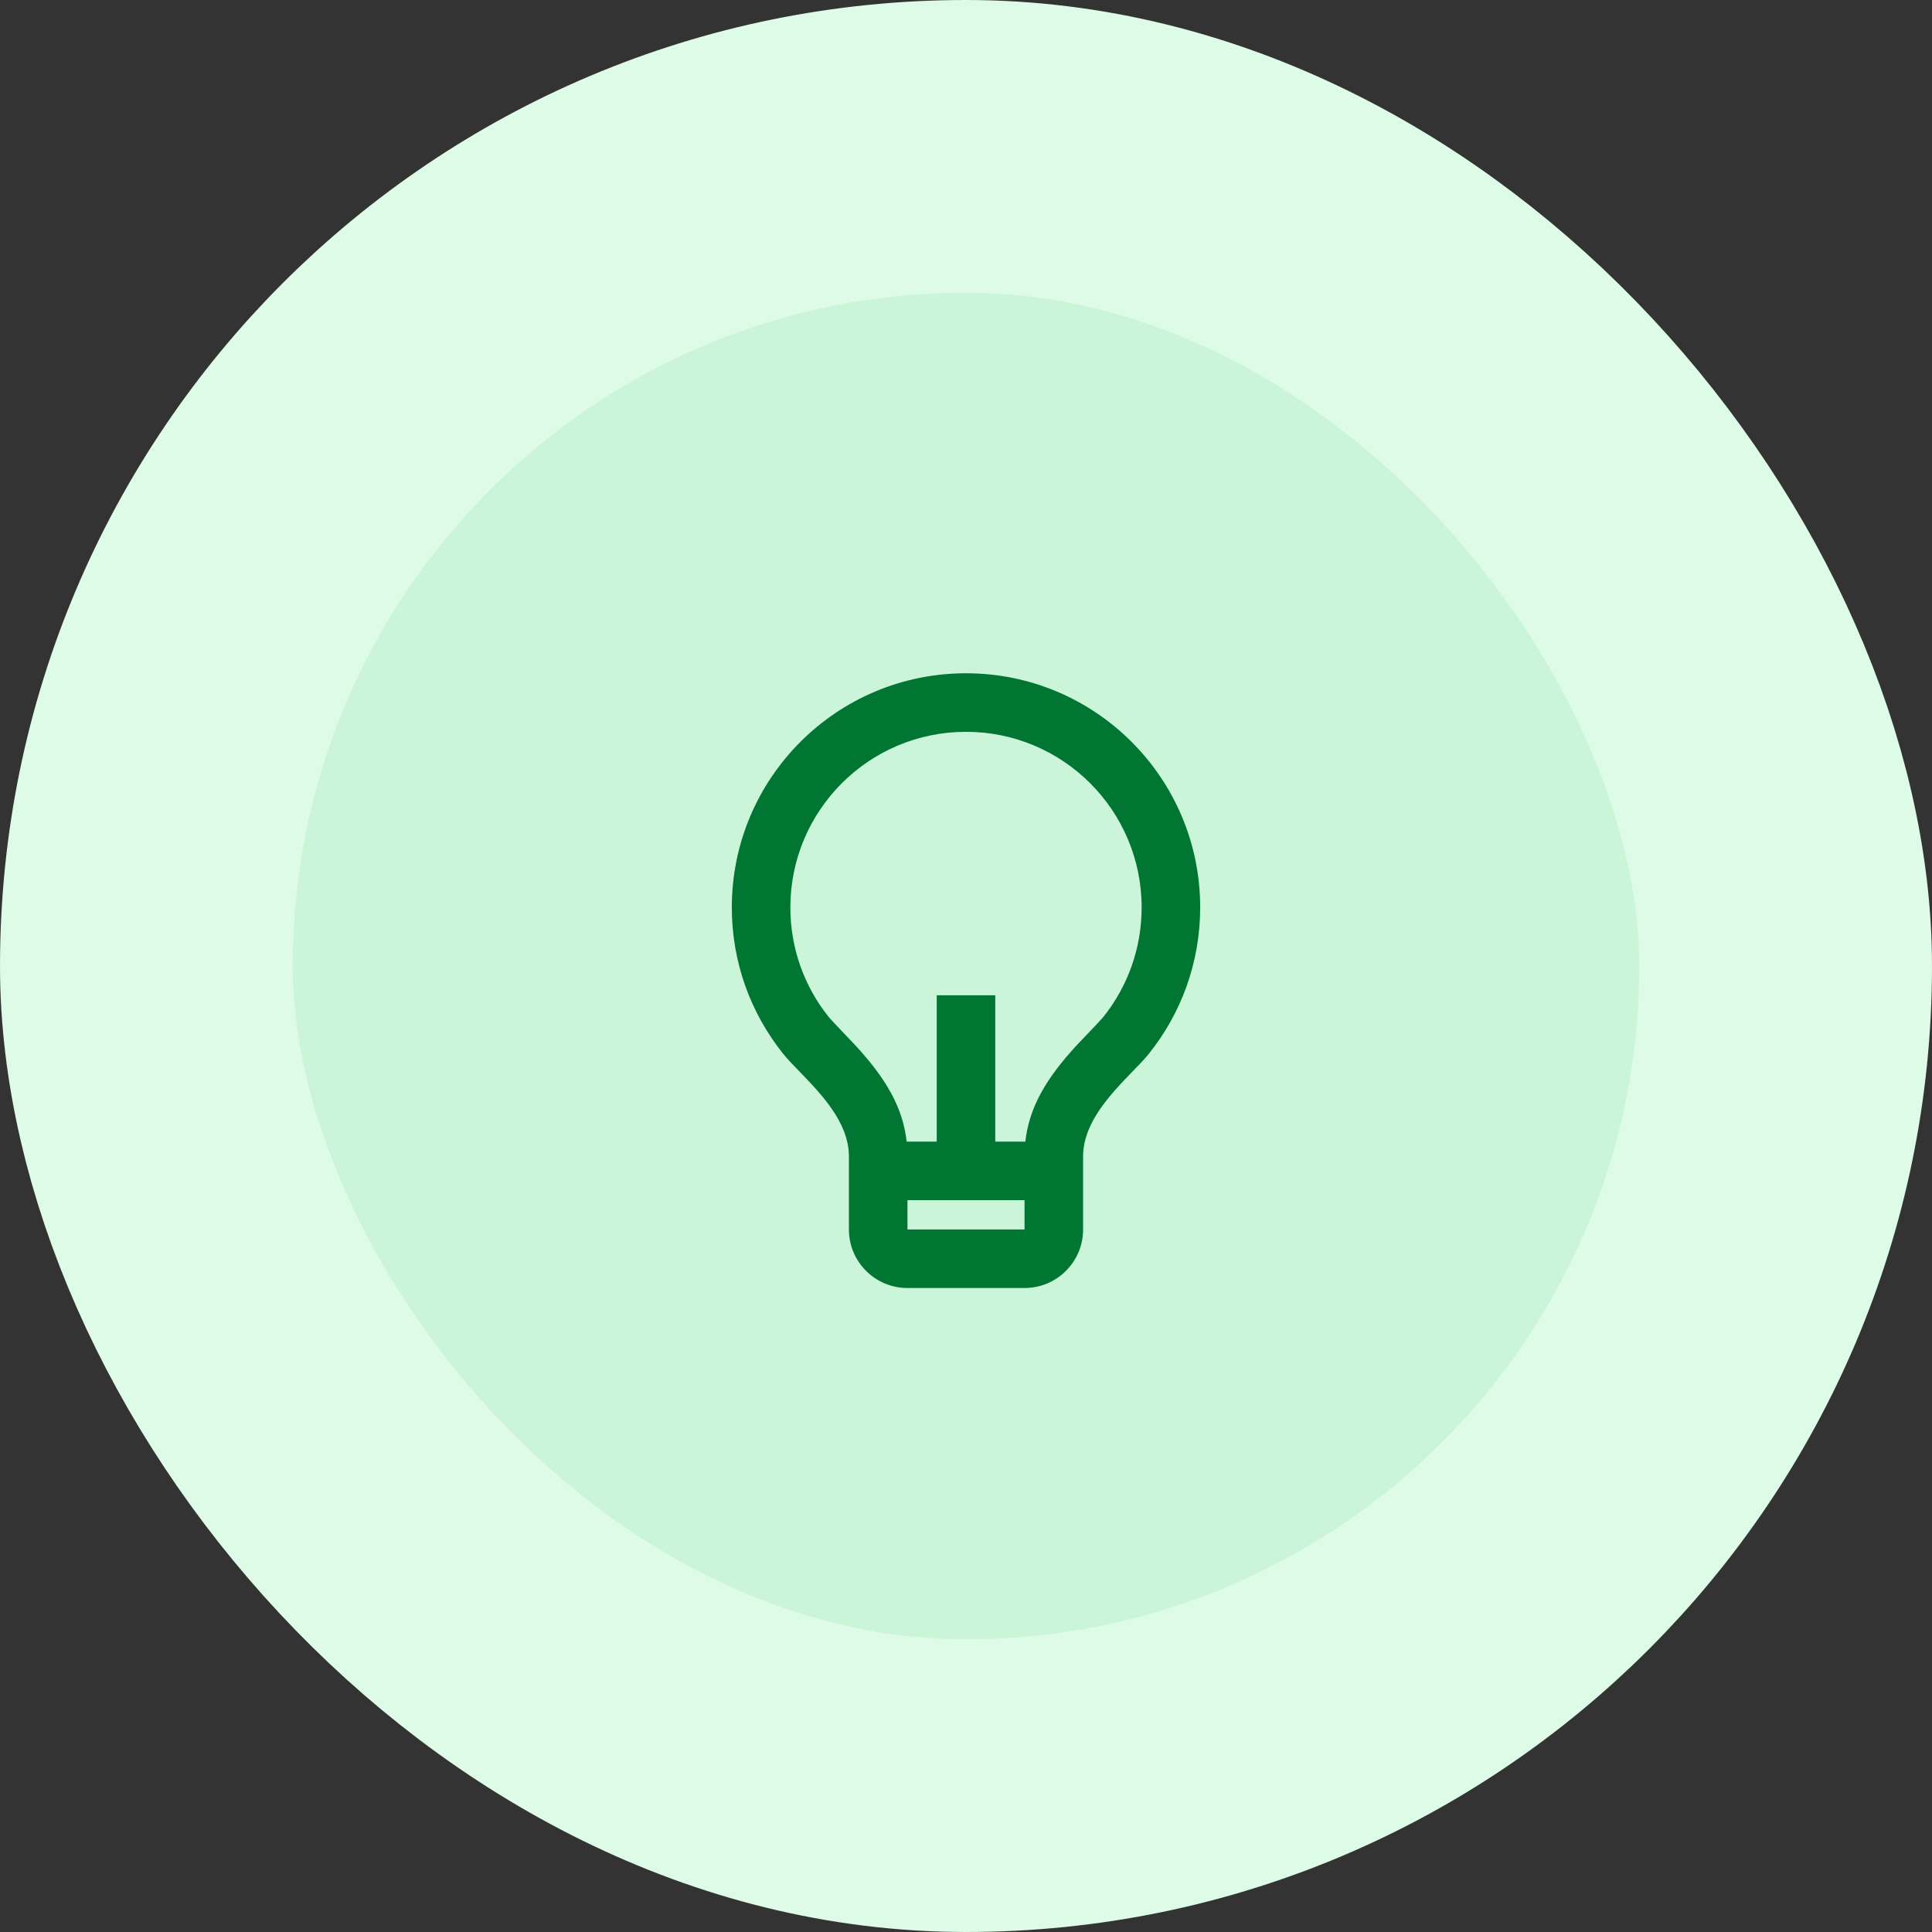
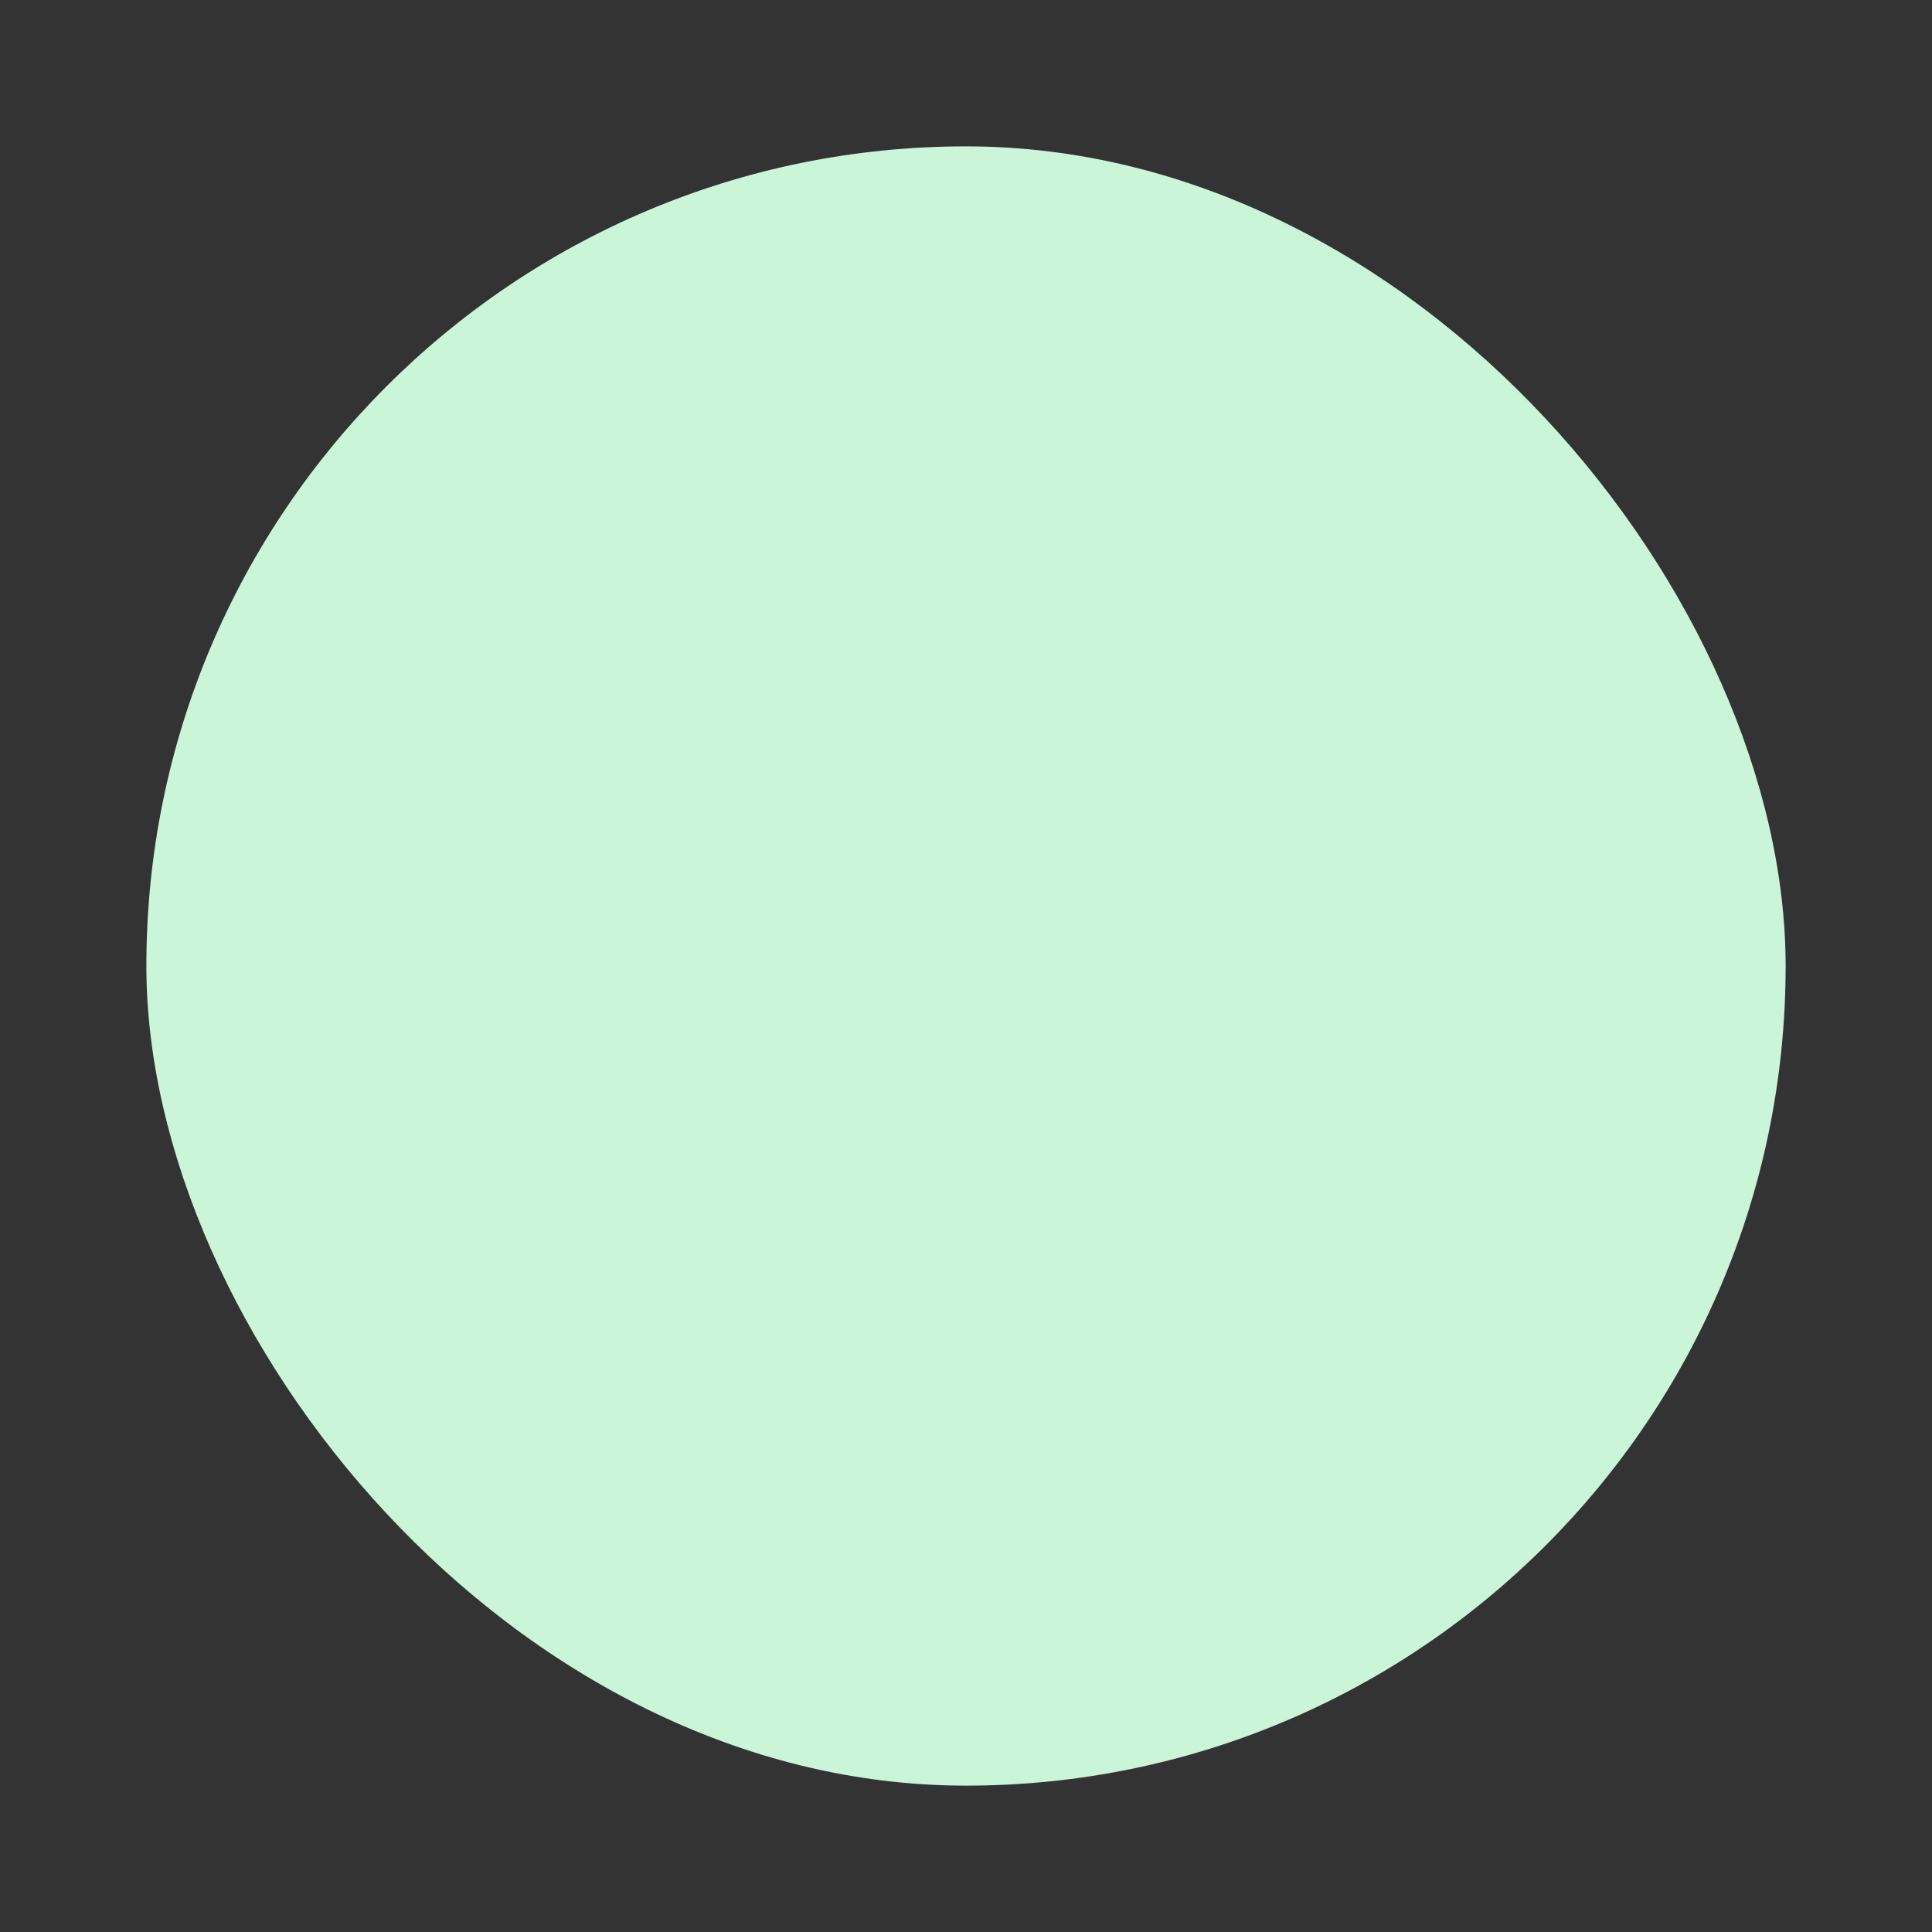
<svg xmlns="http://www.w3.org/2000/svg" width="66" height="66" viewBox="0 0 66 66" fill="none">
  <rect x="0" y="0" width="66" height="66" fill="#333333" stroke="none" />
  <rect x="5" y="5" width="56" height="56" rx="28" fill="#CAF5D8" />
-   <rect x="5" y="5" width="56" height="56" rx="28" stroke="#DEFBE7" stroke-width="10" />
-   <path d="M30.973 39H32V34H34V39H35.027C35.159 37.798 35.772 36.806 36.768 35.723C36.88 35.601 37.599 34.856 37.684 34.75C38.532 33.693 39 32.385 39 31C39 27.686 36.314 25 33 25C29.686 25 27 27.686 27 31C27 32.384 27.468 33.692 28.315 34.748C28.4 34.855 29.121 35.601 29.232 35.722C30.228 36.806 30.841 37.798 30.973 39ZM31 41V42H35V41H31ZM26.754 35.999C25.657 34.63 25 32.892 25 31C25 26.582 28.582 23 33 23C37.418 23 41 26.582 41 31C41 32.892 40.343 34.632 39.244 36.001C38.624 36.775 37 38 37 39.5V42C37 43.105 36.105 44 35 44H31C29.895 44 29 43.105 29 42V39.5C29 38 27.375 36.774 26.754 35.999Z" fill="#017632" />
</svg>